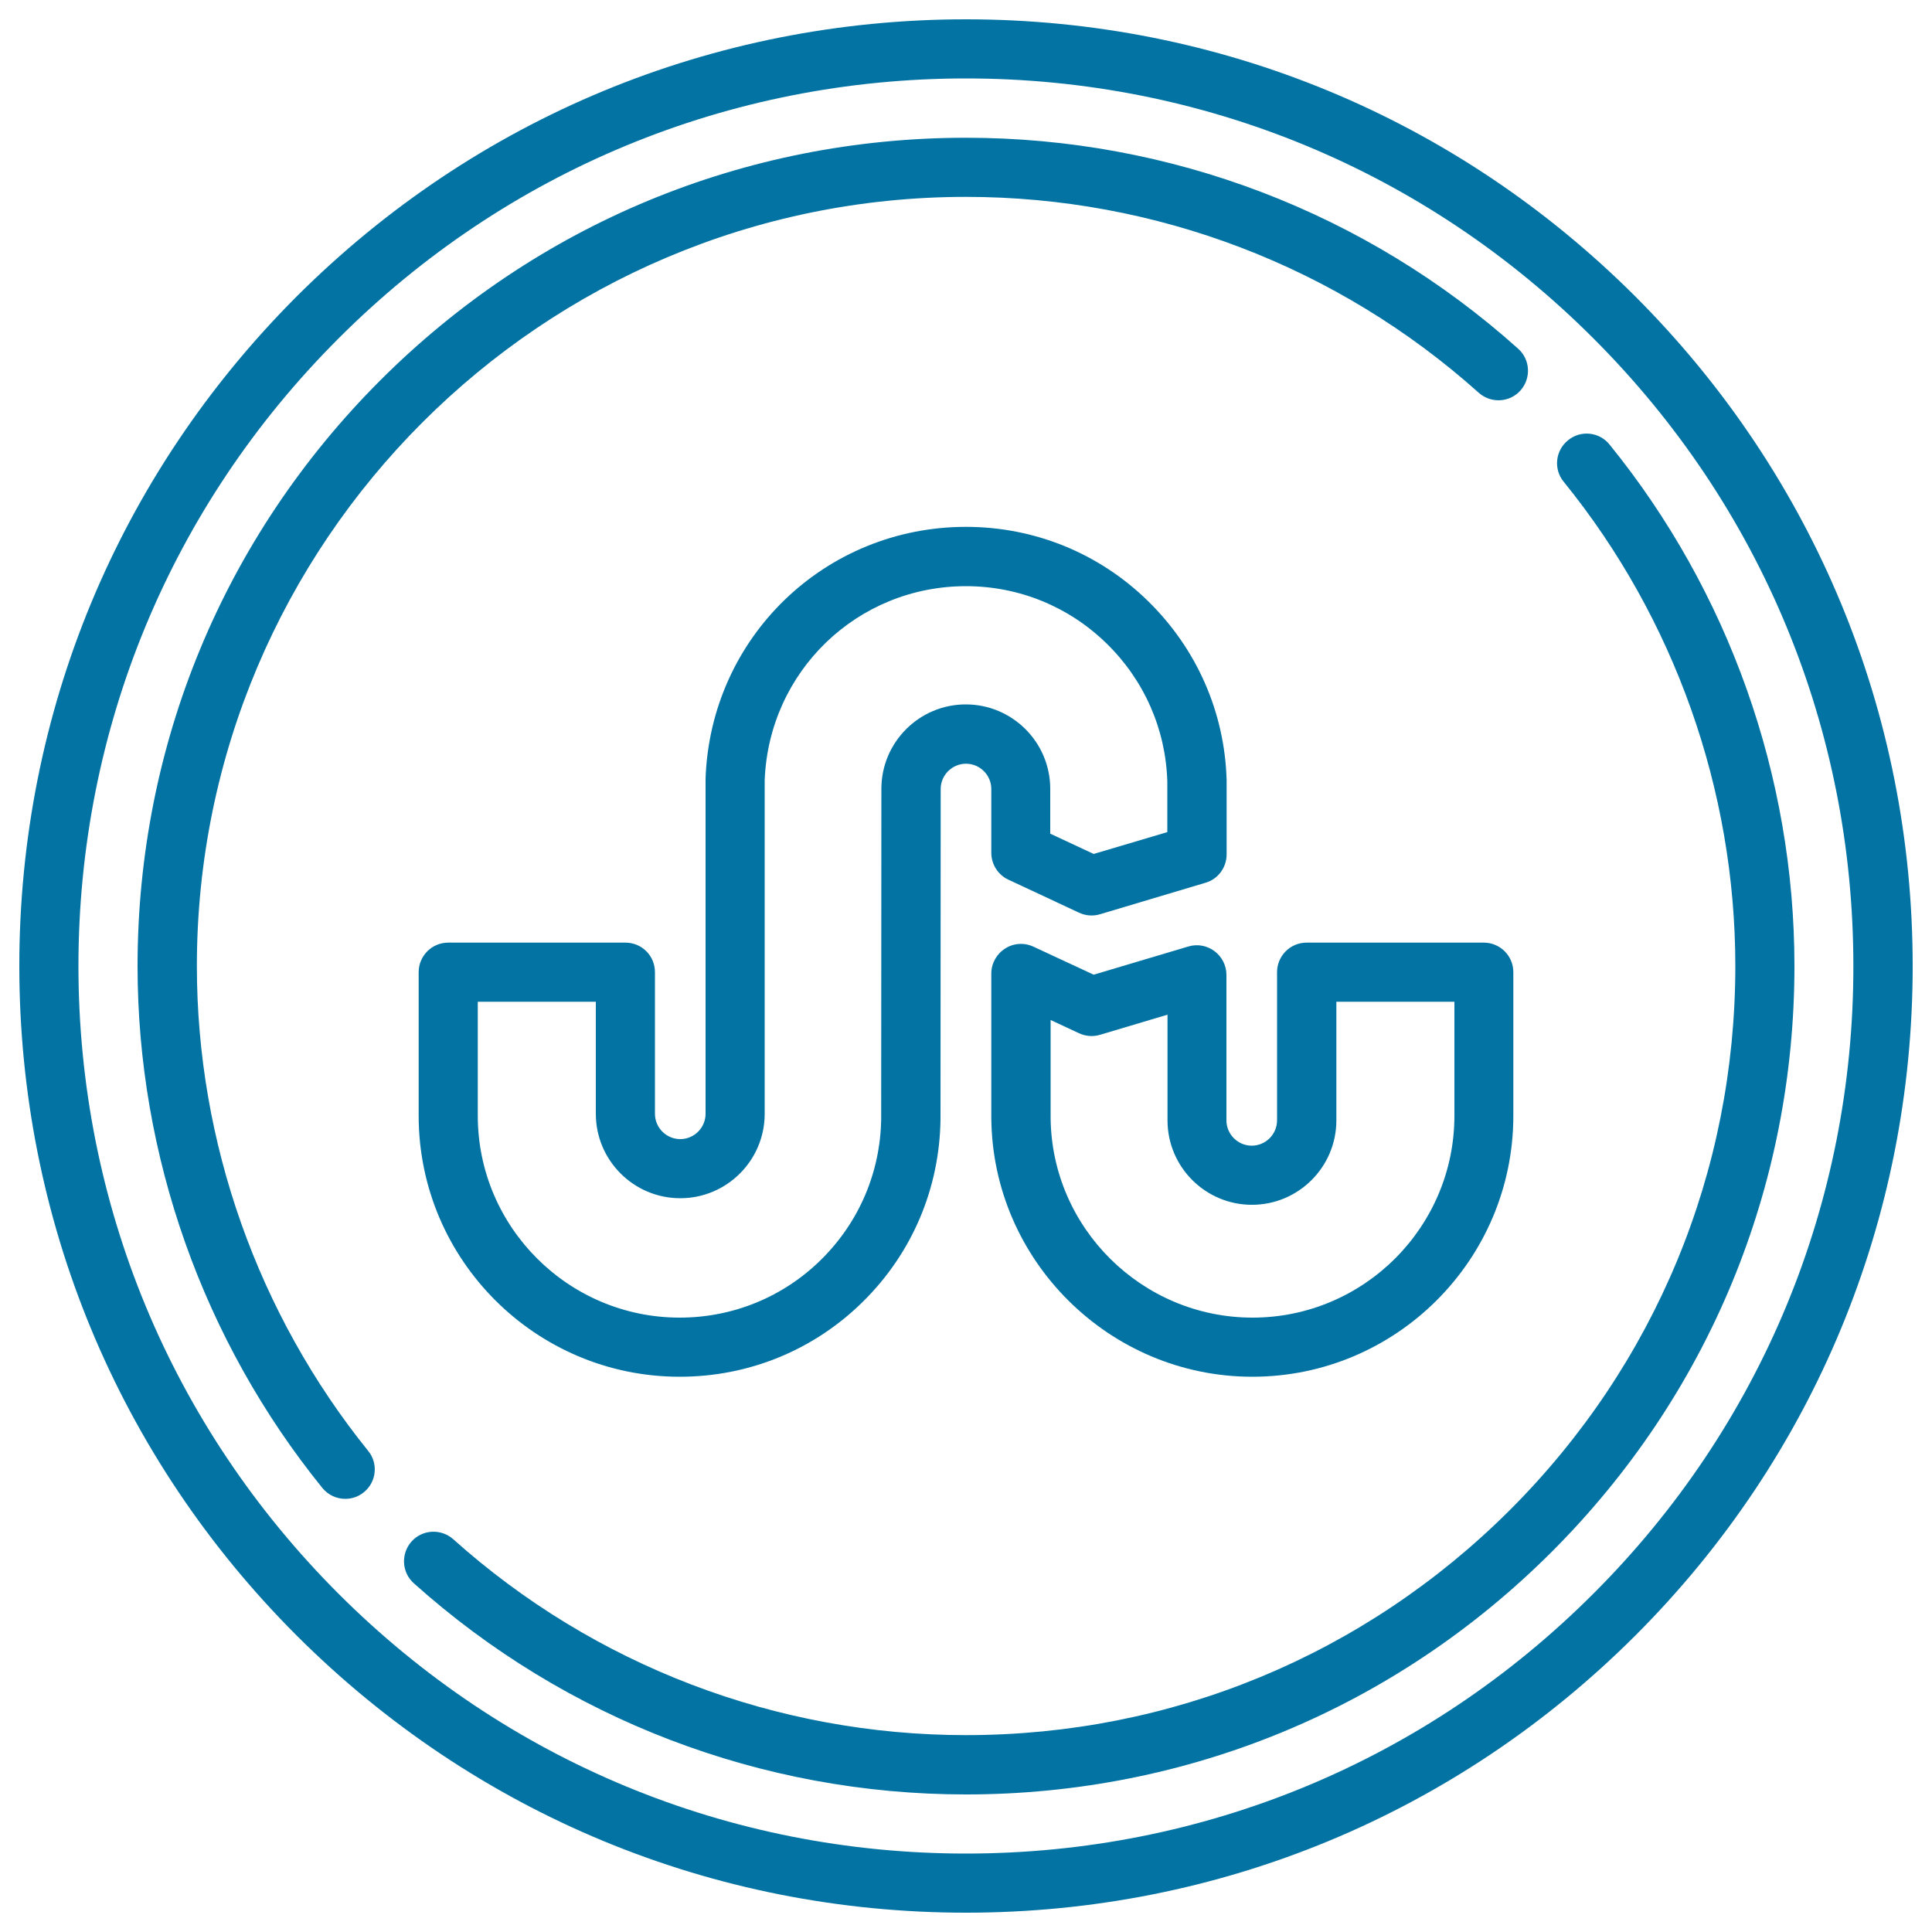
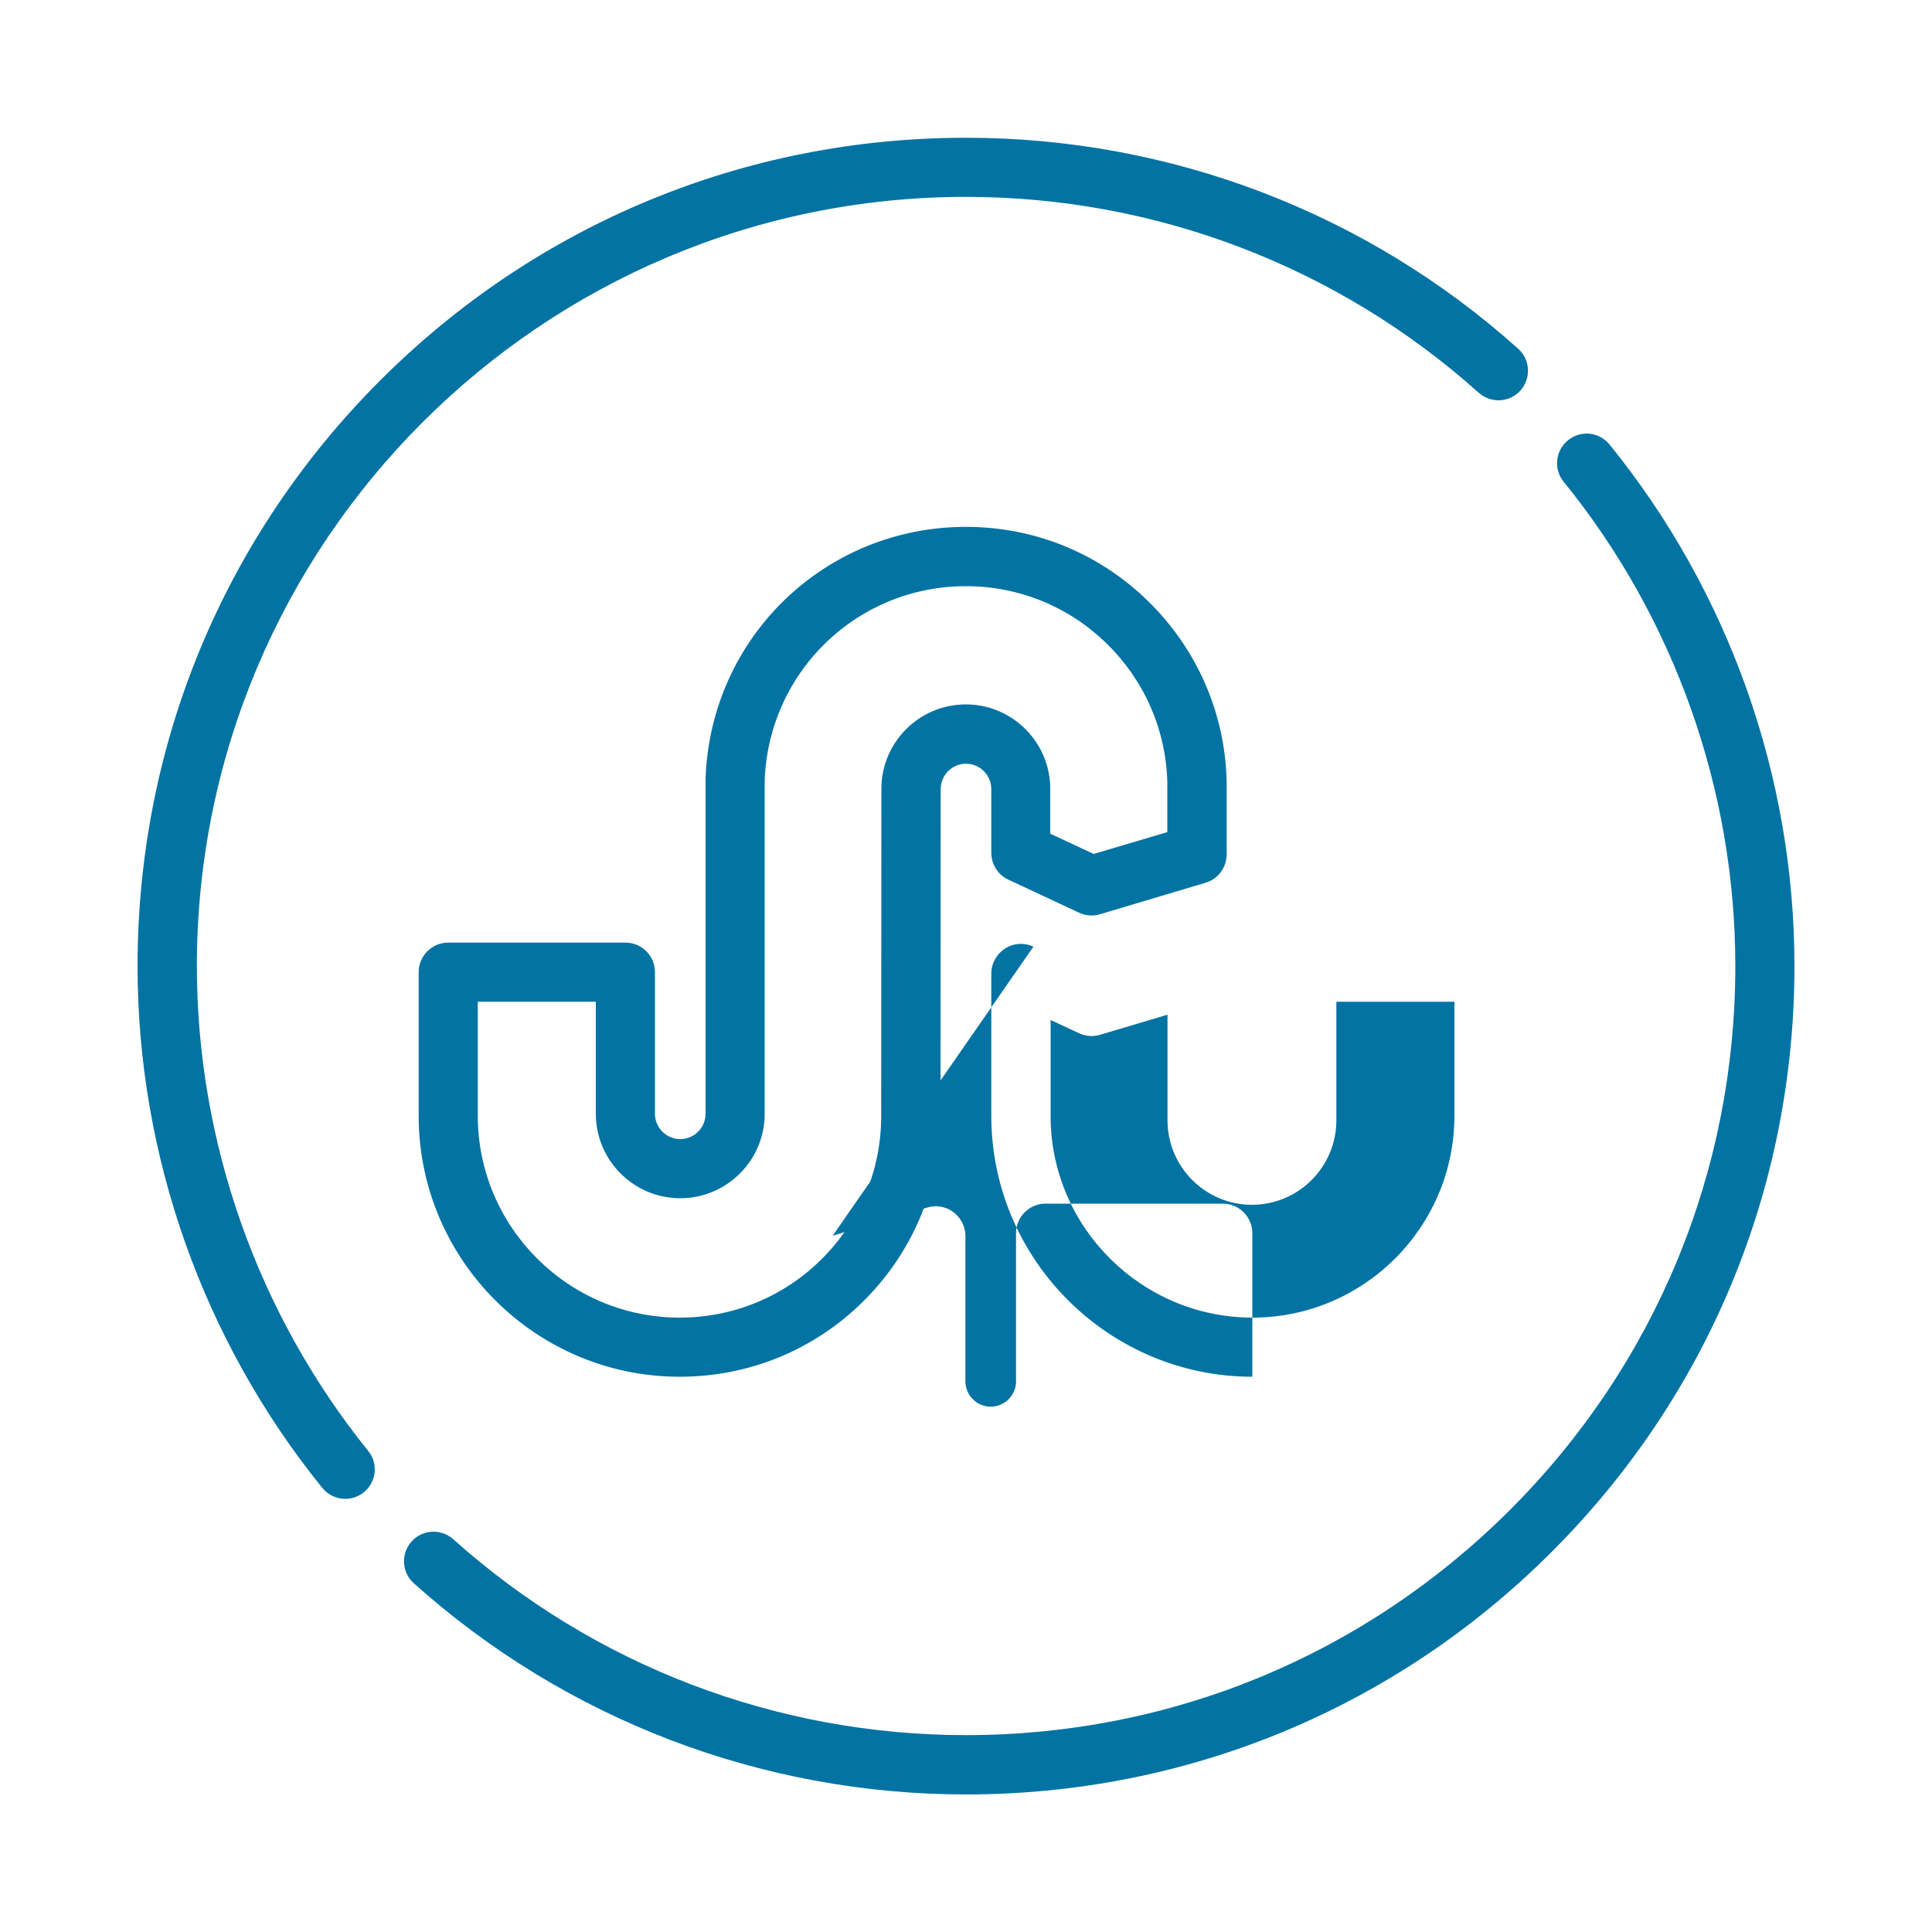
<svg xmlns="http://www.w3.org/2000/svg" viewBox="0 0 1000 1000" style="fill:#0273a2">
  <title>Stumbleupon SVG icon</title>
  <g>
-     <path d="M648.2,712.6c74.5,0,135.1-60.6,135.1-135.1v-74.3c0-8.5-6.9-15.3-15.3-15.3h-91.7c-8.5,0-15.3,6.9-15.3,15.3v76.7c0,7.2-5.9,13.1-13.1,13.1c-7.2,0-13.1-5.9-13.1-13.1v-75.3c0-4.8-2.3-9.4-6.2-12.3c-3.9-2.9-8.9-3.8-13.5-2.4l-49,14.6L534.9,490c-4.7-2.2-10.3-1.9-14.7,1c-4.4,2.8-7.1,7.7-7.1,12.9v74.8C513.7,652.5,574.3,712.6,648.2,712.6z M543.7,527.9l14.8,6.9c3.4,1.6,7.3,1.9,10.9,0.8l34.9-10.4v54.7c0,24.1,19.6,43.7,43.7,43.7c24.1,0,43.7-19.6,43.7-43.7v-61.4h61.1v59c0,57.6-46.9,104.5-104.5,104.5c-57.2,0-104-46.4-104.5-103.4V527.9z" />
+     <path d="M648.2,712.6v-74.3c0-8.5-6.9-15.3-15.3-15.3h-91.7c-8.5,0-15.3,6.9-15.3,15.3v76.7c0,7.2-5.9,13.1-13.1,13.1c-7.2,0-13.1-5.9-13.1-13.1v-75.3c0-4.8-2.3-9.4-6.2-12.3c-3.9-2.9-8.9-3.8-13.5-2.4l-49,14.6L534.9,490c-4.7-2.2-10.3-1.9-14.7,1c-4.4,2.8-7.1,7.7-7.1,12.9v74.8C513.7,652.5,574.3,712.6,648.2,712.6z M543.7,527.9l14.8,6.9c3.4,1.6,7.3,1.9,10.9,0.8l34.9-10.4v54.7c0,24.1,19.6,43.7,43.7,43.7c24.1,0,43.7-19.6,43.7-43.7v-61.4h61.1v59c0,57.6-46.9,104.5-104.5,104.5c-57.2,0-104-46.4-104.5-103.4V527.9z" />
    <path d="M323.7,487.9H232c-8.5,0-15.3,6.9-15.3,15.3v74.3c0,74.5,60.6,135.1,135.1,135.1c35.8,0,69.5-13.8,94.9-38.9c25.4-25.1,39.6-58.5,40.1-94.2c0-0.1,0-0.1,0-0.2l0.1-170.9c0-7.2,5.9-13.1,13.1-13.1c7.2,0,13.1,5.9,13.1,13.1v33c0,5.9,3.4,11.4,8.8,13.9l36.6,17.1c3.4,1.6,7.3,1.9,10.9,0.8l54.6-16.3c6.5-1.9,10.9-7.9,10.9-14.7v-37.9c0-0.2,0-0.3,0-0.5c-1-35.2-15.5-68.1-40.8-92.8c-25.3-24.7-58.7-38.3-94.1-38.3c-73,0-132.2,57.2-134.8,130.2c0,0.2,0,0.4,0,0.6v173c0,7.2-5.9,13.1-13.1,13.1c-7.2,0-13.1-5.9-13.1-13.1v-73.3C339,494.7,332.2,487.9,323.7,487.9z M352.1,620.2c24.1,0,43.7-19.6,43.7-43.7V403.8c2.2-56.3,47.9-100.4,104.2-100.4c27.3,0,53.1,10.5,72.7,29.6c19.5,19,30.7,44.4,31.5,71.5v26.2L566.1,442l-22.5-10.5v-23.2c0-24.1-19.6-43.7-43.7-43.7c-24.1,0-43.7,19.6-43.7,43.7l-0.1,170.8c-0.4,27.6-11.4,53.4-31,72.8c-19.6,19.4-45.7,30.1-73.3,30.1c-57.6,0-104.5-46.9-104.5-104.5v-59h61.1v58C308.4,600.6,328,620.2,352.1,620.2z" />
-     <path d="M846.5,153.5C753.9,61,630.9,10,500,10c-130.9,0-253.9,51-346.5,143.5C61,246.1,10,369.1,10,500c0,130.9,51,254,143.5,346.5C246.1,939,369.1,990,500,990c130.9,0,253.9-51,346.5-143.5C939,754,990,630.9,990,500C990,369.1,939,246.1,846.5,153.5z M824.8,824.8C738.1,911.6,622.7,959.4,500,959.4c-122.7,0-238.1-47.8-324.8-134.5C88.4,738.1,40.6,622.7,40.6,500c0-122.7,47.8-238.1,134.6-324.8C261.9,88.4,377.3,40.6,500,40.6c122.7,0,238.1,47.8,324.8,134.6c86.8,86.8,134.5,202.1,134.5,324.8C959.4,622.7,911.6,738.1,824.8,824.8z" />
    <path d="M833.1,230.1c-5.3-6.6-15-7.6-21.5-2.2c-6.6,5.3-7.6,15-2.2,21.5c57.3,70.6,88.8,159.6,88.8,250.6c0,106.4-41.4,206.3-116.6,281.5C706.3,856.7,606.4,898.1,500,898.1c-98.1,0-192.4-36-265.4-101.4c-6.3-5.6-16-5.1-21.6,1.2c-5.6,6.3-5.1,16,1.2,21.6C292.8,890,394.3,928.8,500,928.8c114.5,0,222.2-44.6,303.2-125.6c81-81,125.6-188.6,125.6-303.2C928.8,401.9,894.8,306.1,833.1,230.1z" />
    <path d="M101.9,500c0-219.5,178.6-398.1,398.1-398.1c98.1,0,192.4,36,265.4,101.4c6.3,5.6,16,5.1,21.6-1.2c5.6-6.3,5.1-16-1.2-21.6C707.2,110,605.7,71.3,500,71.3c-114.5,0-222.2,44.6-303.2,125.6c-81,81-125.6,188.6-125.6,303.2c0,98.1,34,193.9,95.6,270c3,3.7,7.4,5.7,11.9,5.7c3.4,0,6.8-1.1,9.6-3.4c6.6-5.3,7.6-15,2.2-21.5C133.4,680.1,101.9,591.1,101.9,500z" />
  </g>
</svg>